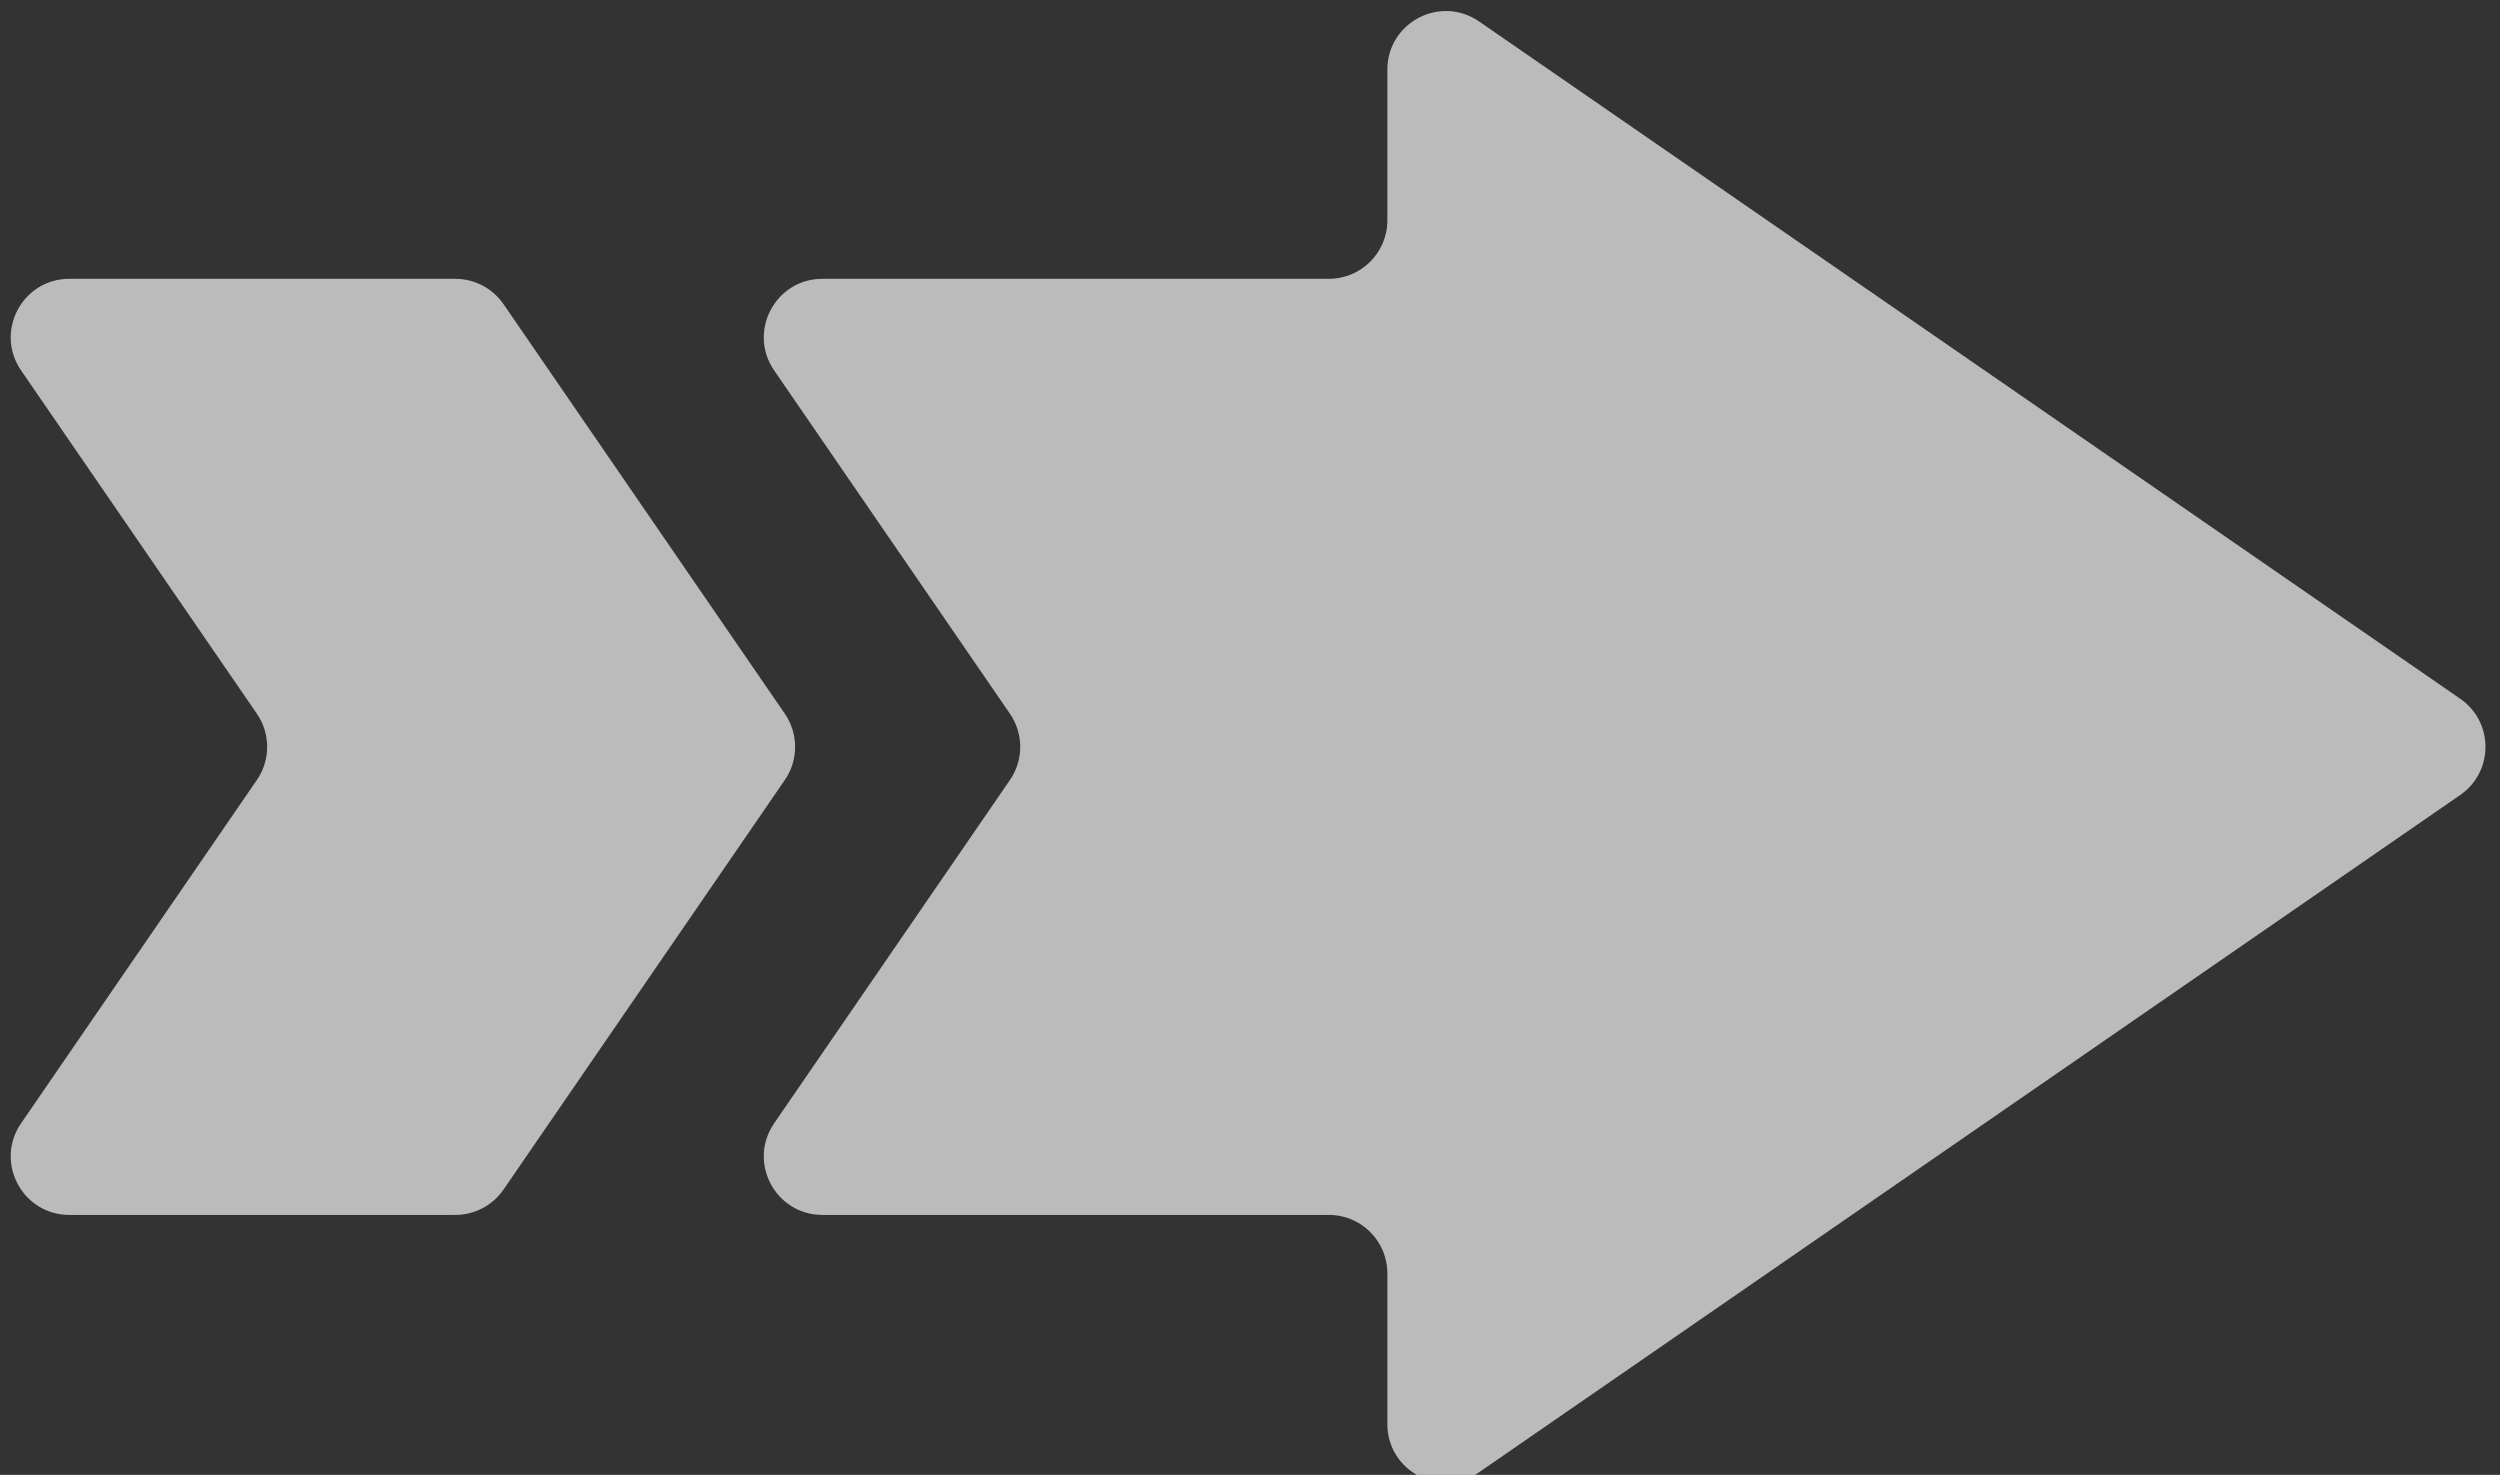
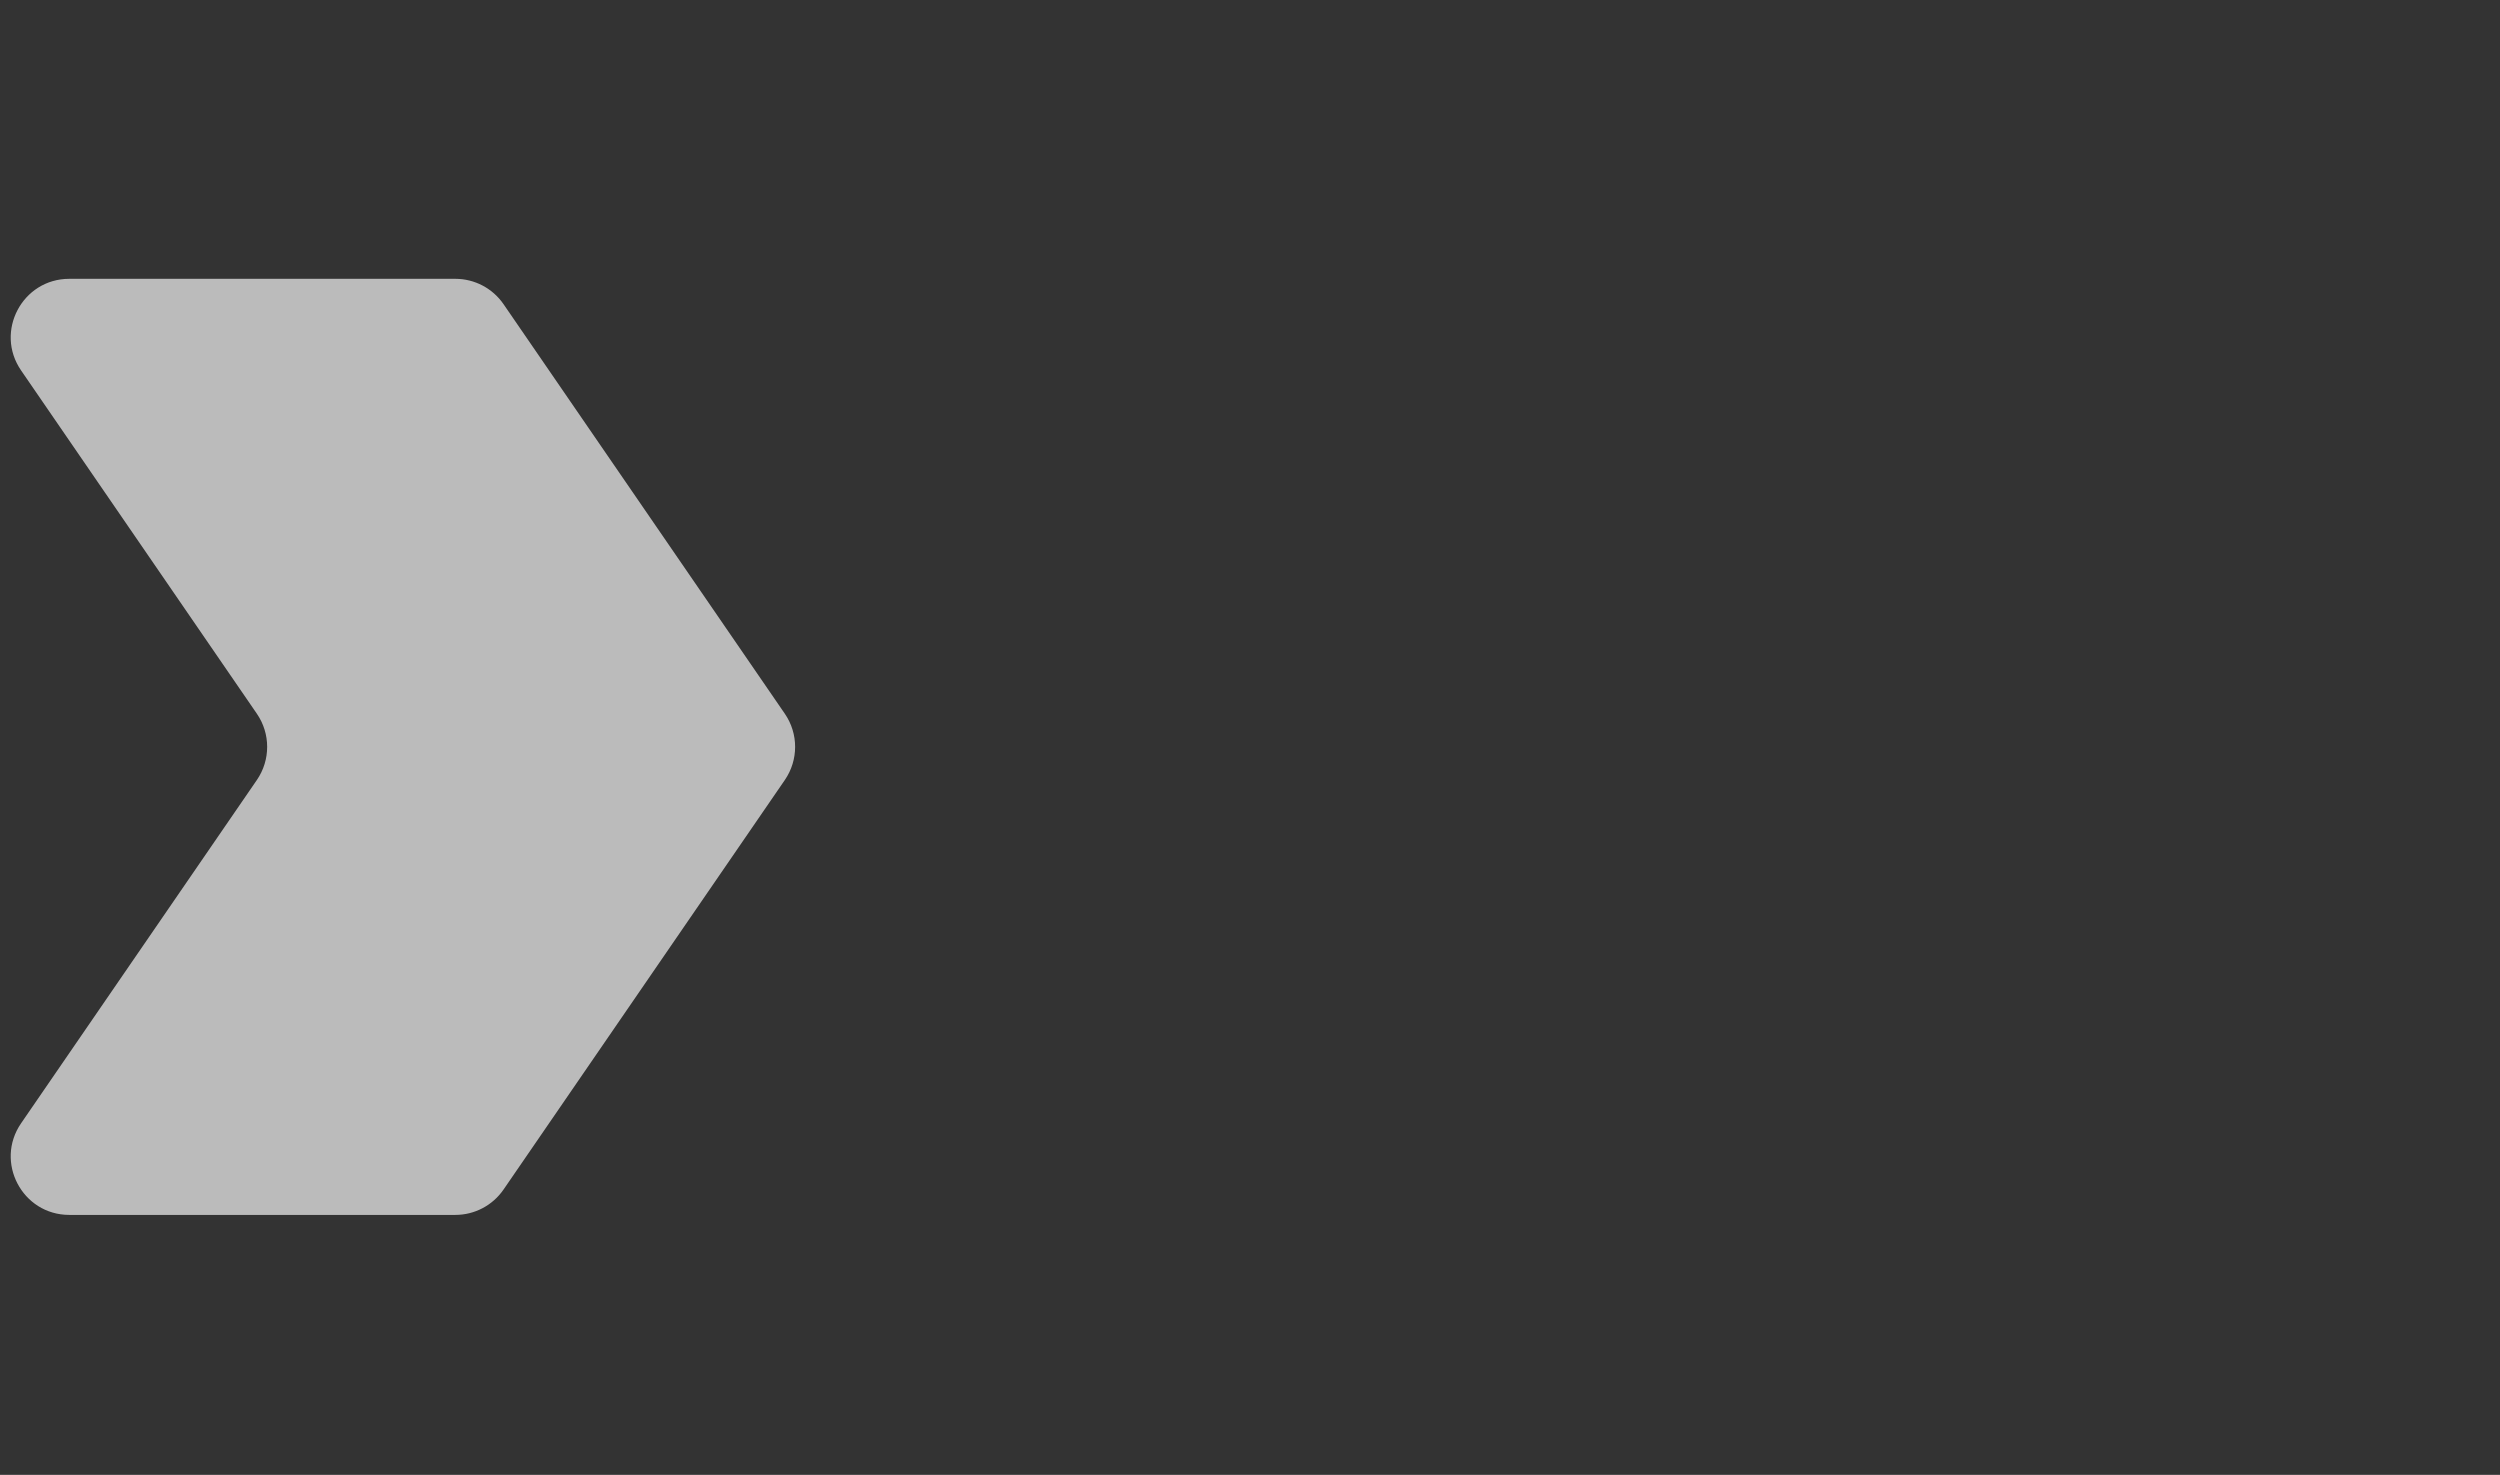
<svg xmlns="http://www.w3.org/2000/svg" width="239" height="141" viewBox="0 0 239 141" fill="none">
  <rect x="0" y="0" width="239" height="141" fill="#333333" stroke="none" />
-   <path d="M235.195 76.002C238.416 73.779 238.416 69.021 235.195 66.798L141.402 2.053C137.692 -0.508 132.633 2.148 132.633 6.655V21.063C132.633 24.152 130.129 26.655 127.041 26.655H78.618C74.117 26.655 71.46 31.703 74.009 35.413L96.551 68.234C97.862 70.141 97.862 72.659 96.551 74.566L74.009 107.386C71.46 111.097 74.117 116.145 78.618 116.145H127.041C130.129 116.145 132.633 118.648 132.633 121.737V136.145C132.633 140.652 137.692 143.308 141.402 140.747L235.195 76.002Z" fill="#F6F6F6" fill-opacity="0.7" />
  <path d="M48.139 29.081C47.096 27.563 45.372 26.655 43.53 26.655H6.625C2.124 26.655 -0.533 31.703 2.016 35.413L24.558 68.234C25.868 70.141 25.868 72.659 24.558 74.566L2.016 107.386C-0.533 111.097 2.124 116.145 6.625 116.145H43.53C45.372 116.145 47.096 115.237 48.139 113.719L75.031 74.566C76.341 72.659 76.341 70.141 75.031 68.234L48.139 29.081Z" fill="#F6F6F6" fill-opacity="0.7" />
</svg>